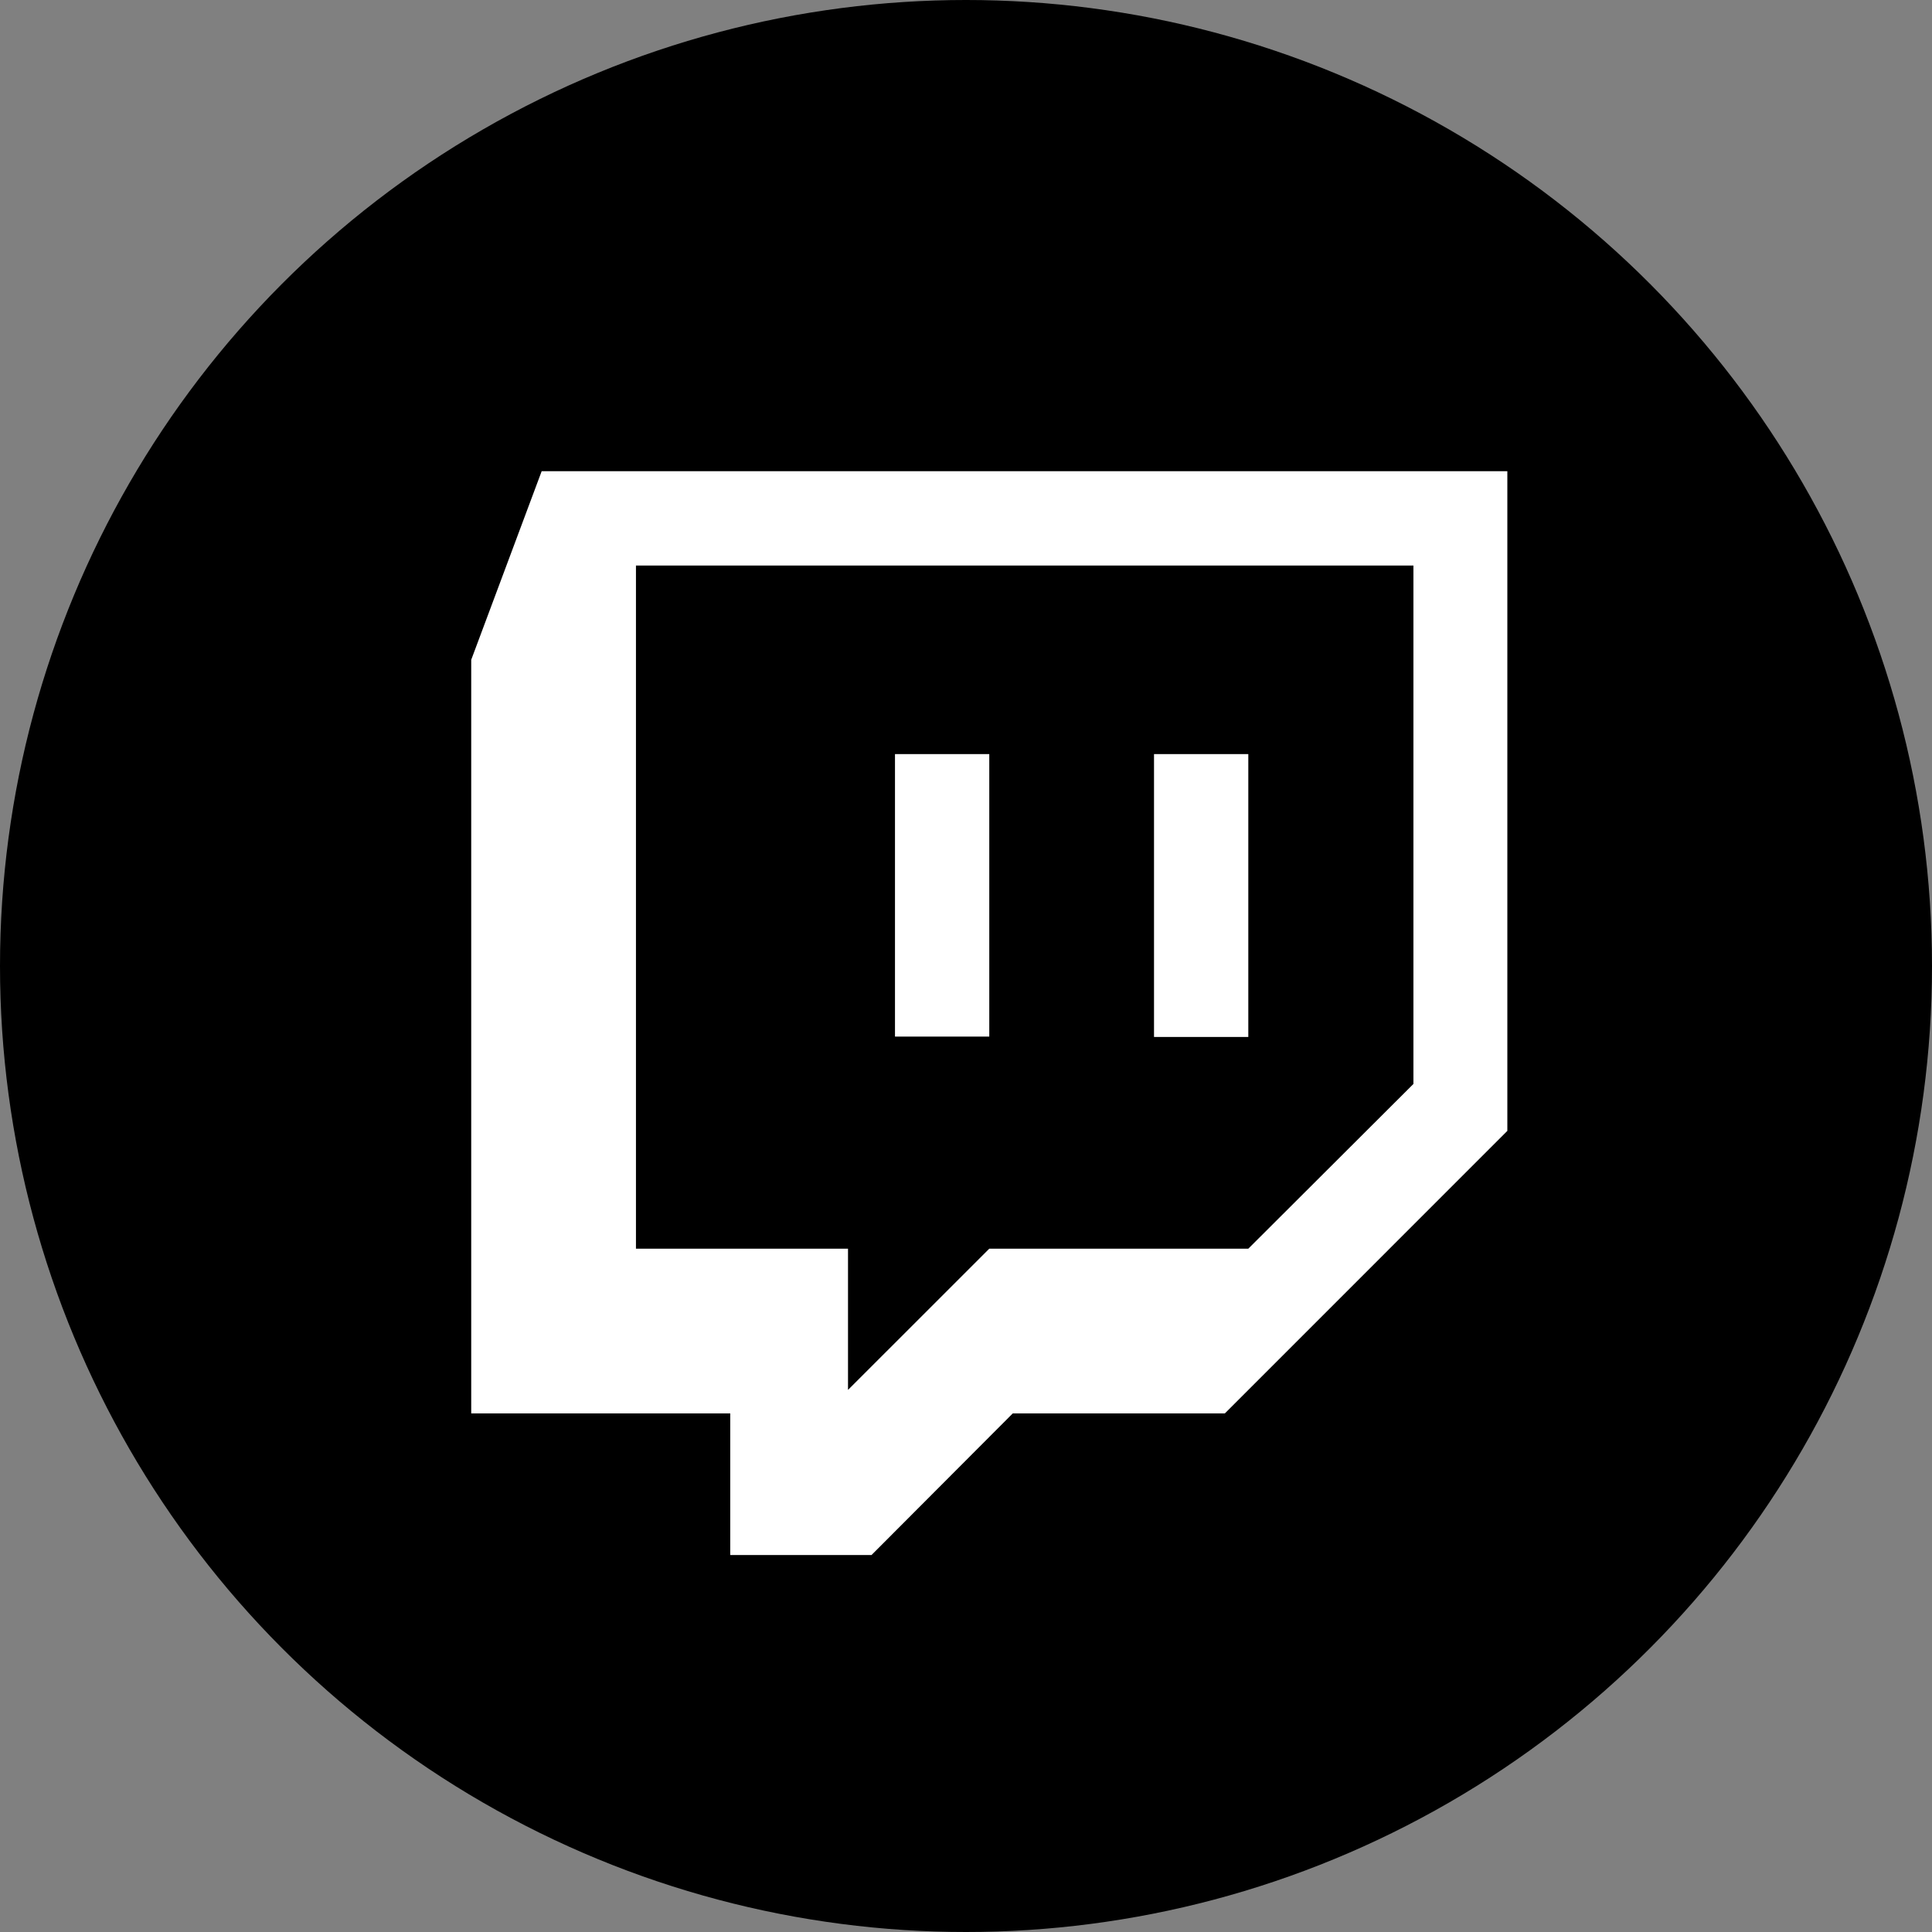
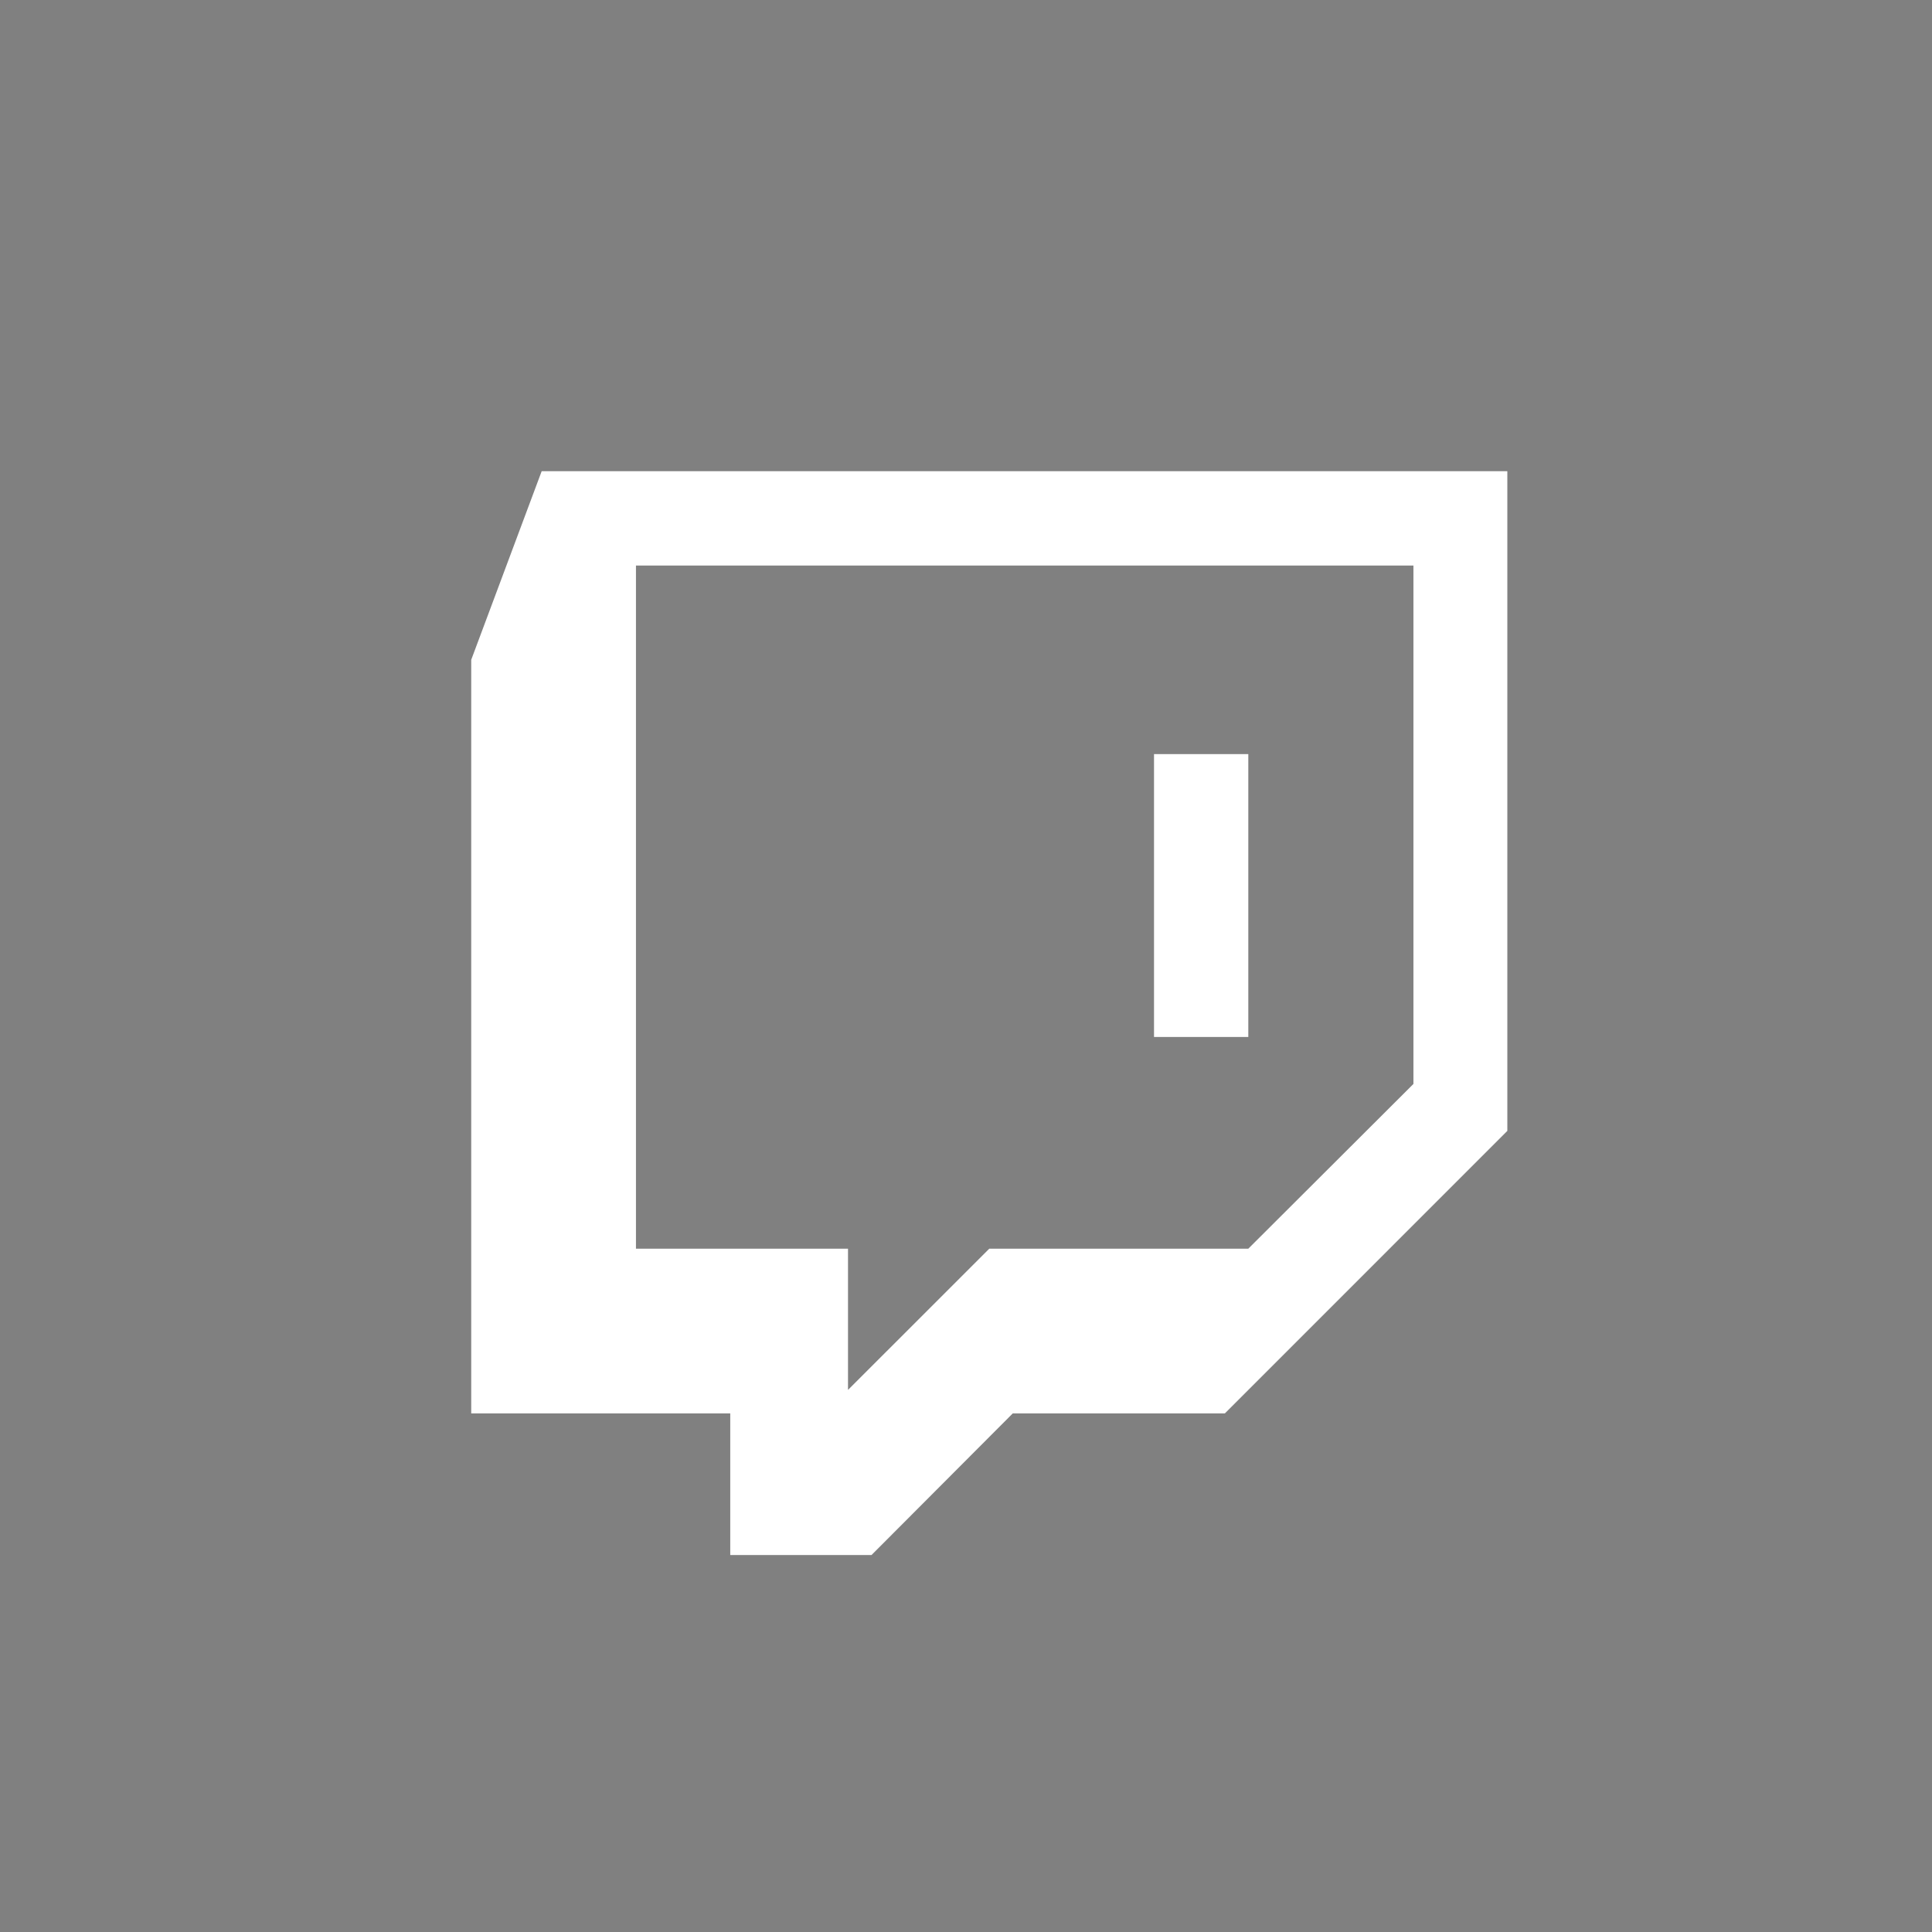
<svg xmlns="http://www.w3.org/2000/svg" viewBox="0 0 41 41" fill="none">
  <rect x="0" y="0" width="41" height="41" fill="#808080" stroke="none" />
-   <circle cx="20.5" cy="20.5" r="20.5" fill="currentColor" />
  <path fill-rule="evenodd" clip-rule="evenodd" d="M25.993 29.995H21.492L18.495 33H15.497V29.995H10V14.002L11.495 10H31.988V23.999L25.993 29.995ZM29.995 23.003V12.001H13.496V26.499H17.996V29.496L20.994 26.499H26.491L29.995 23.003Z" fill="white" />
-   <path d="M24.49 16.003V22.006H26.491V16.003H24.49ZM18.993 21.998H20.994V16.003H18.993V21.998Z" fill="white" />
+   <path d="M24.49 16.003V22.006H26.491V16.003H24.49ZM18.993 21.998V16.003H18.993V21.998Z" fill="white" />
</svg>